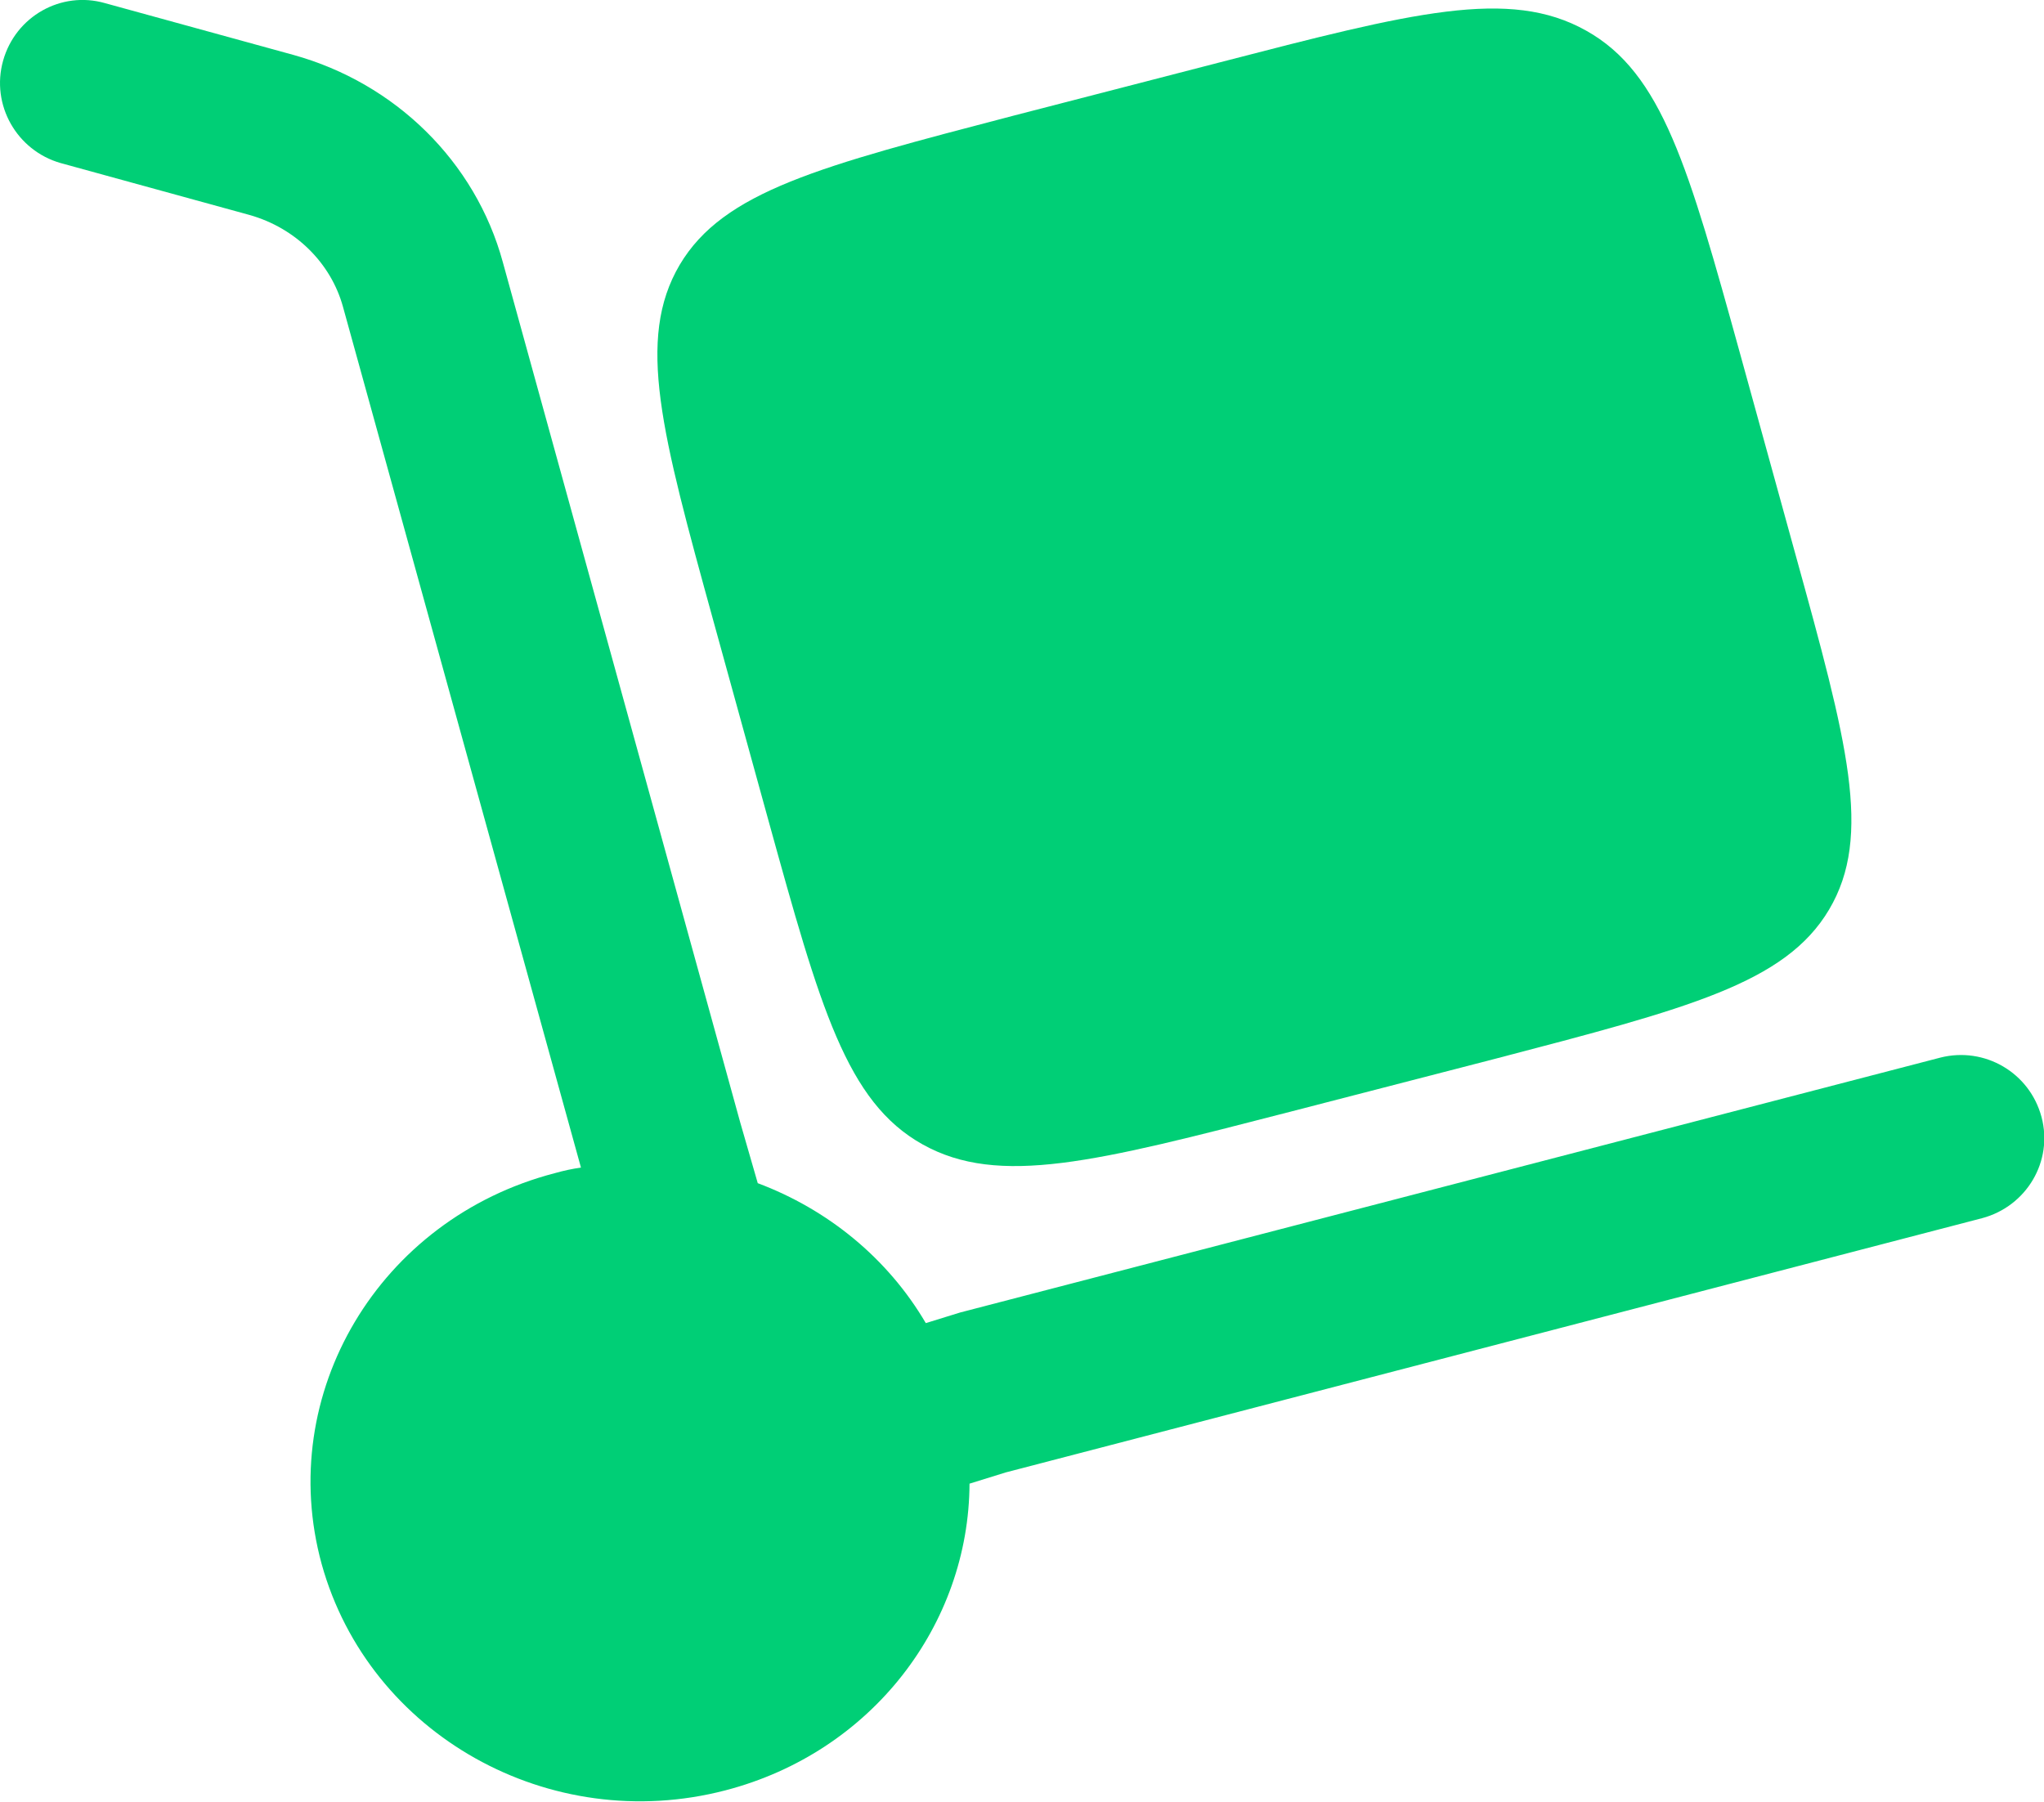
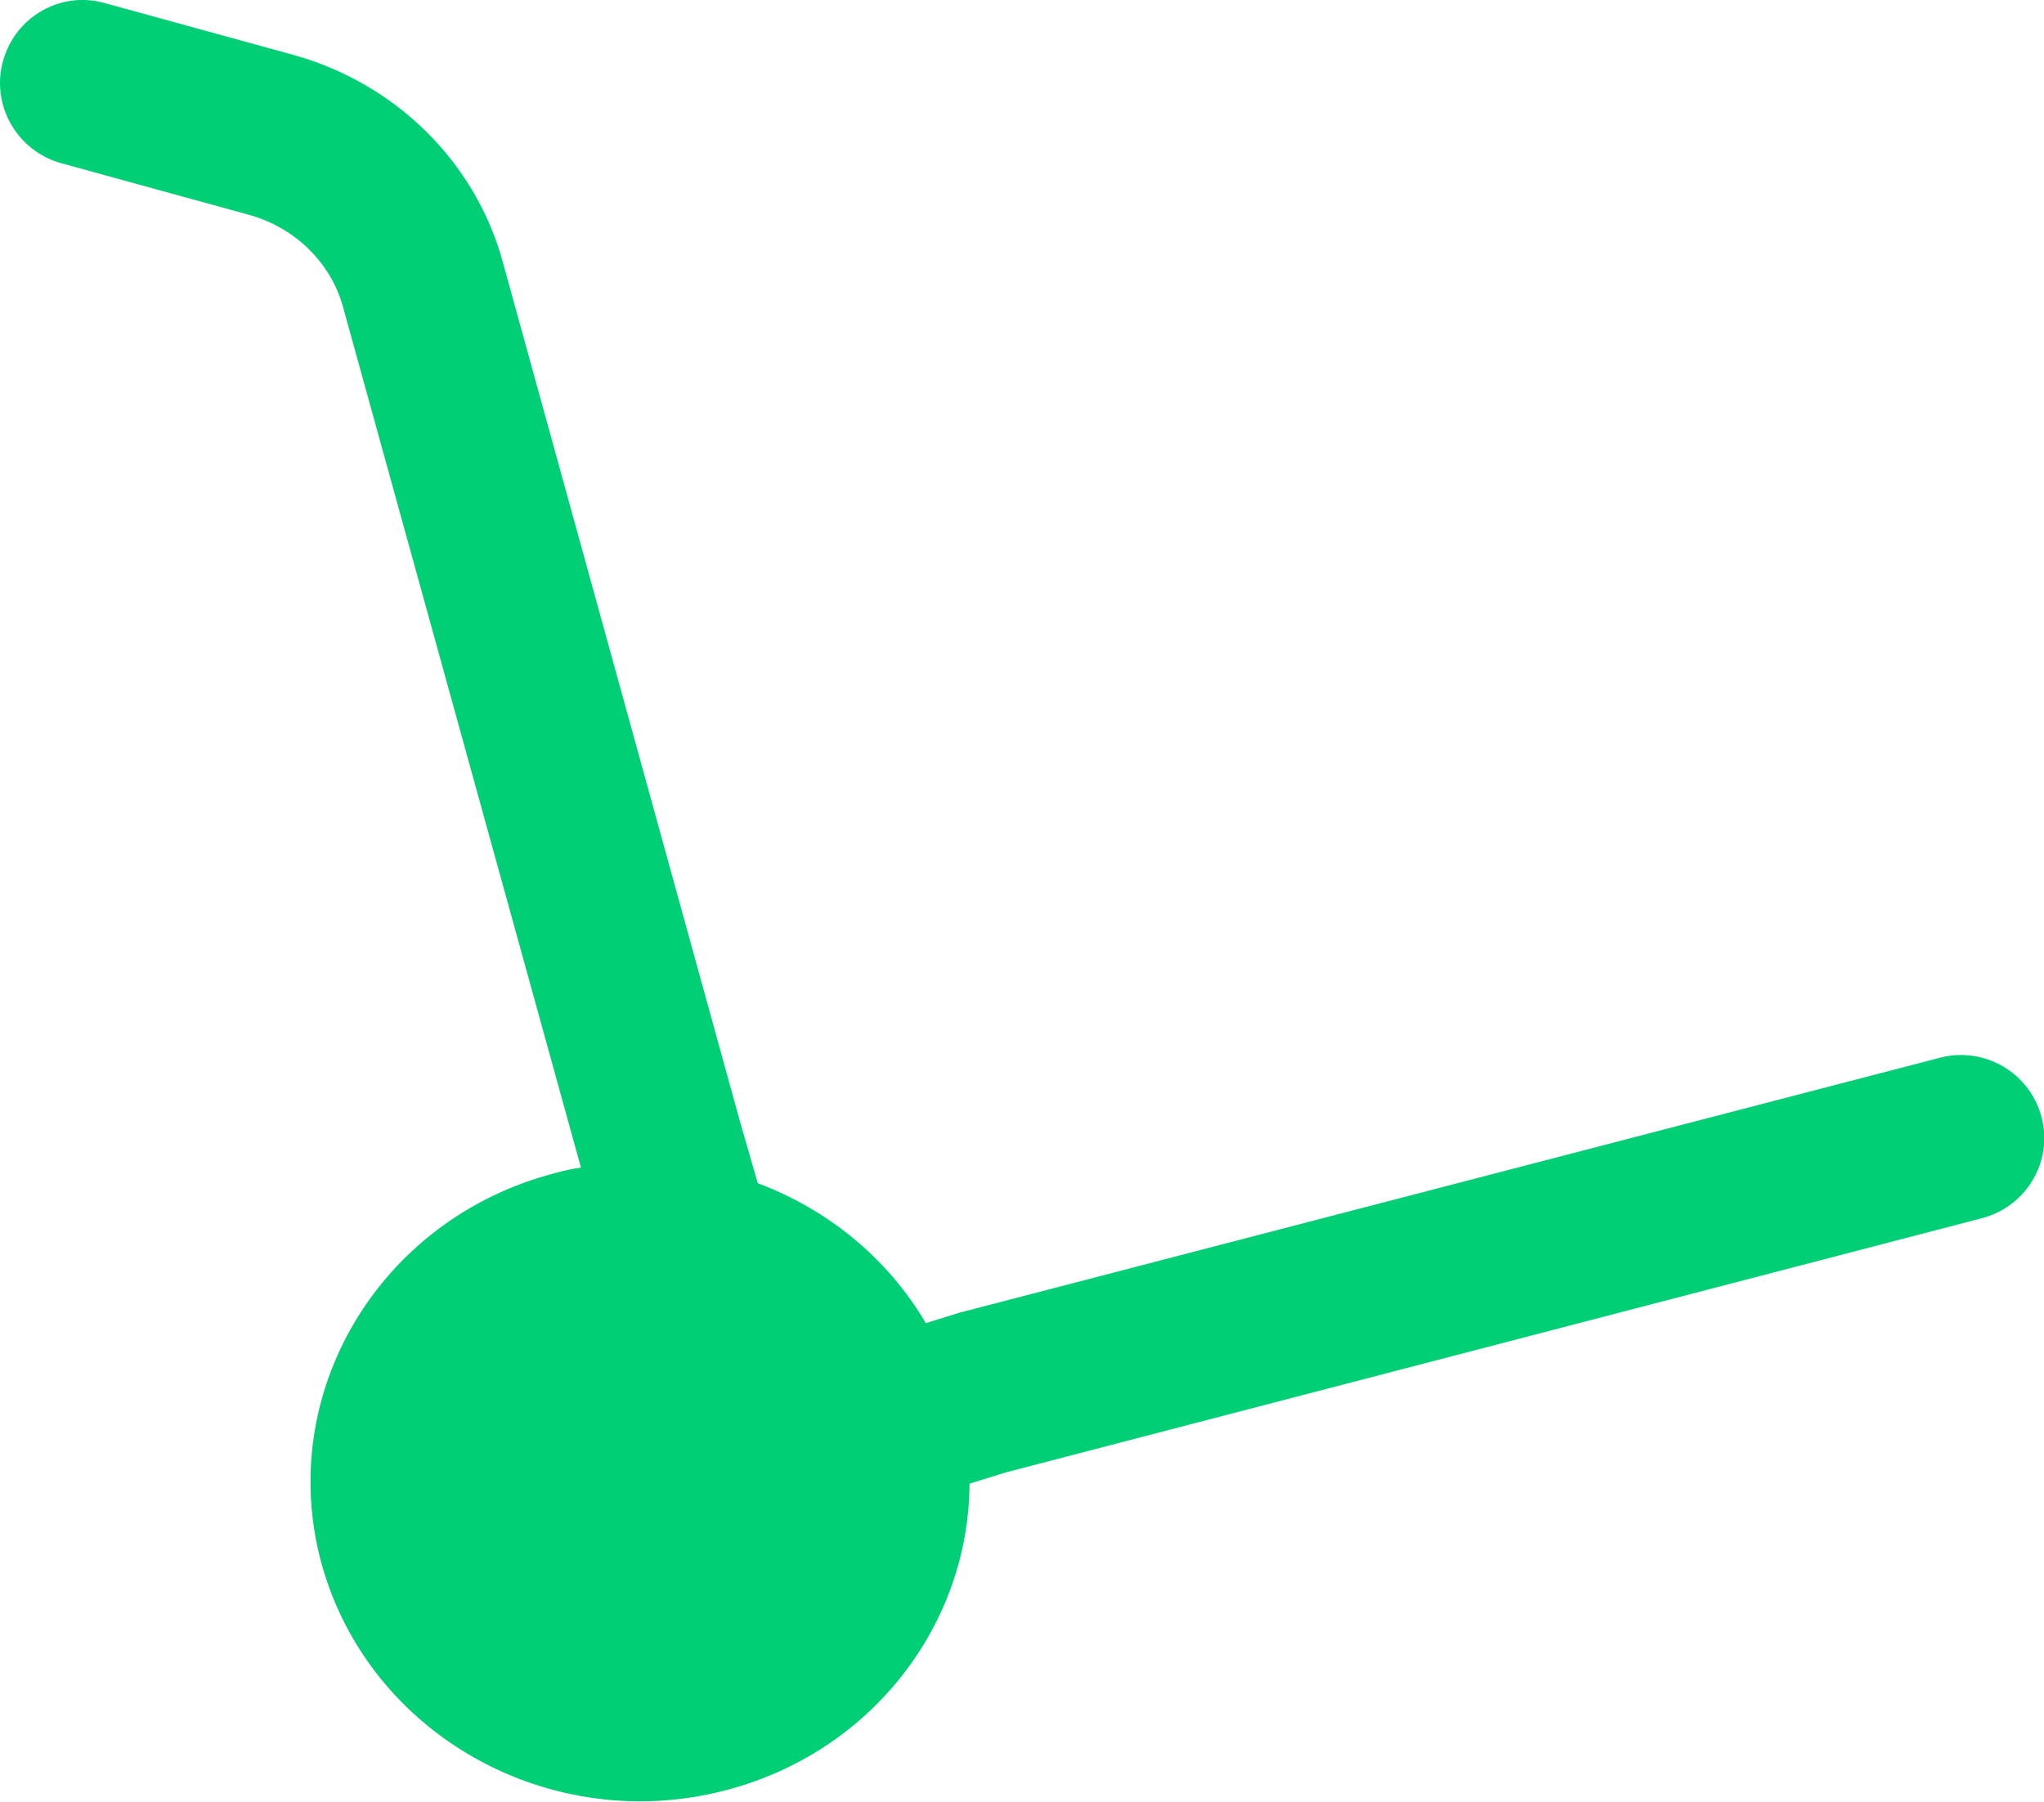
<svg xmlns="http://www.w3.org/2000/svg" version="1.1" id="Capa_1" x="0px" y="0px" viewBox="0 0 32.72 28.84" style="enable-background:new 0 0 32.72 28.84;" xml:space="preserve">
  <style type="text/css">
	.st0{fill:#00CF76;}
	.st1{fill-rule:evenodd;clip-rule:evenodd;fill:#00CF76;}
</style>
  <g>
-     <path class="st0" d="M11.42,9.94l0.88,3.19c0.83,3,1.25,4.51,2.47,5.19c1.22,0.68,2.77,0.28,5.87-0.52l3.29-0.85   c3.1-0.81,4.65-1.21,5.35-2.39c0.7-1.18,0.29-2.69-0.54-5.69l-0.88-3.19c-0.83-3-1.25-4.51-2.47-5.19C24.16-0.2,22.61,0.2,19.52,1   l-3.29,0.85c-3.1,0.81-4.65,1.21-5.35,2.39C10.18,5.43,10.59,6.93,11.42,9.94z" />
    <path class="st0" d="M0.05,0.97c0.2-0.71,0.93-1.12,1.63-0.92L4.7,0.88c1.62,0.45,2.91,1.7,3.35,3.32l3.8,13.77l0.28,0.97   c1.12,0.42,2.08,1.2,2.69,2.24l0.55-0.17l15.69-4.08c0.71-0.18,1.43,0.24,1.62,0.95s-0.24,1.43-0.95,1.62L16.1,23.57l-0.58,0.18   c-0.01,2.25-1.56,4.3-3.91,4.91c-2.81,0.73-5.7-0.89-6.46-3.62c-0.75-2.73,0.92-5.53,3.73-6.26c0.14-0.04,0.28-0.07,0.42-0.09   L5.49,4.91C5.3,4.22,4.74,3.65,3.99,3.44L0.97,2.61C0.27,2.41-0.15,1.68,0.05,0.97z" />
  </g>
</svg>